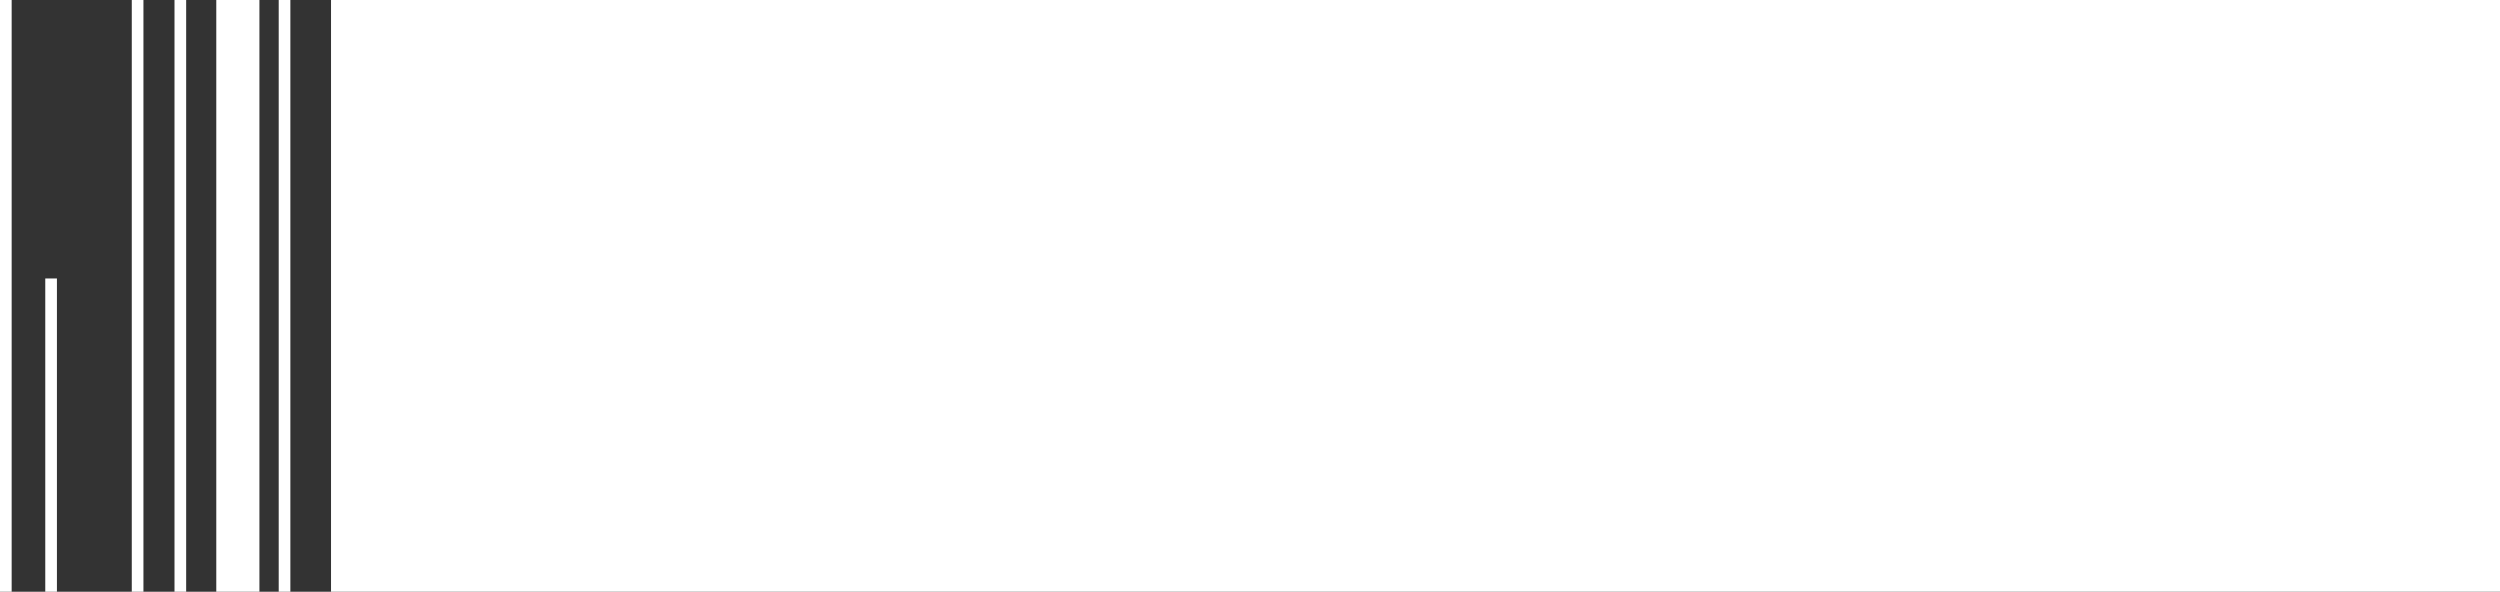
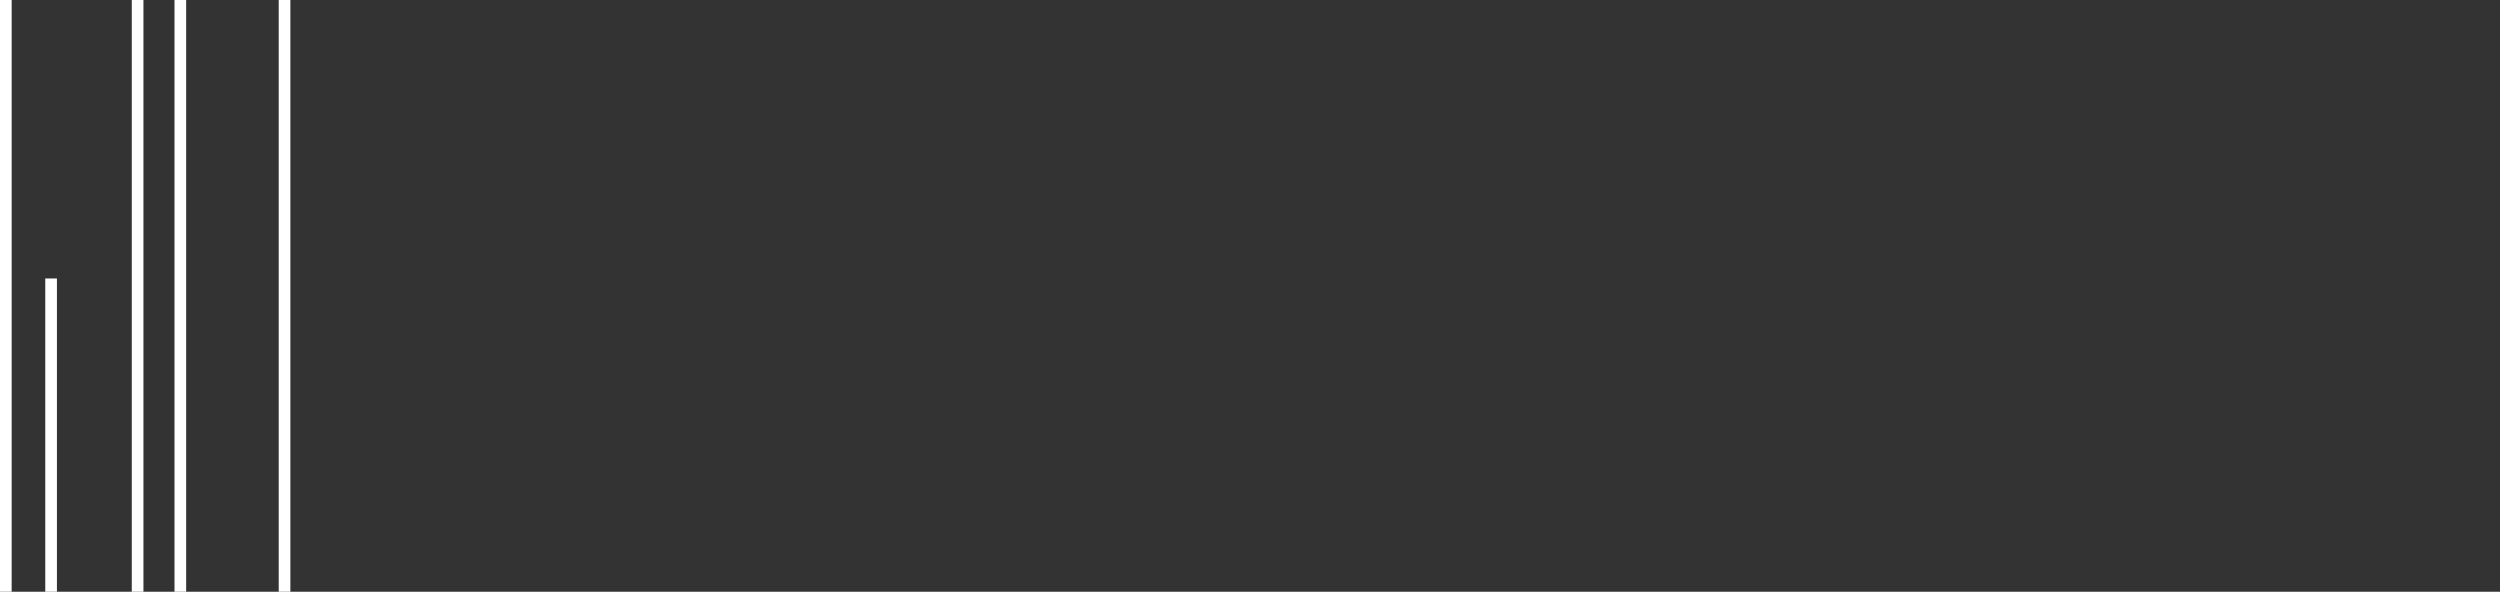
<svg xmlns="http://www.w3.org/2000/svg" version="1.1" id="Layer_1" x="0px" y="0px" viewBox="0 0 422.48 100" style="enable-background:new 0 0 422.48 100;" xml:space="preserve">
  <rect x="0" y="0" width="422.48" height="100" fill="#333333" stroke="none" />
  <style type="text/css">
	.st0{fill:#FFFFFF;}
</style>
  <g>
    <rect x="29.49" class="st0" width="1.97" height="100" />
-     <rect x="36.55" class="st0" width="7.29" height="100" />
    <rect x="47.1" class="st0" width="1.97" height="100" />
-     <rect x="55.94" class="st0" width="366.54" height="100" />
    <rect class="st0" width="1.97" height="100" />
    <rect x="7.65" y="47.06" class="st0" width="1.97" height="52.94" />
    <rect x="22.27" class="st0" width="1.97" height="100" />
  </g>
</svg>